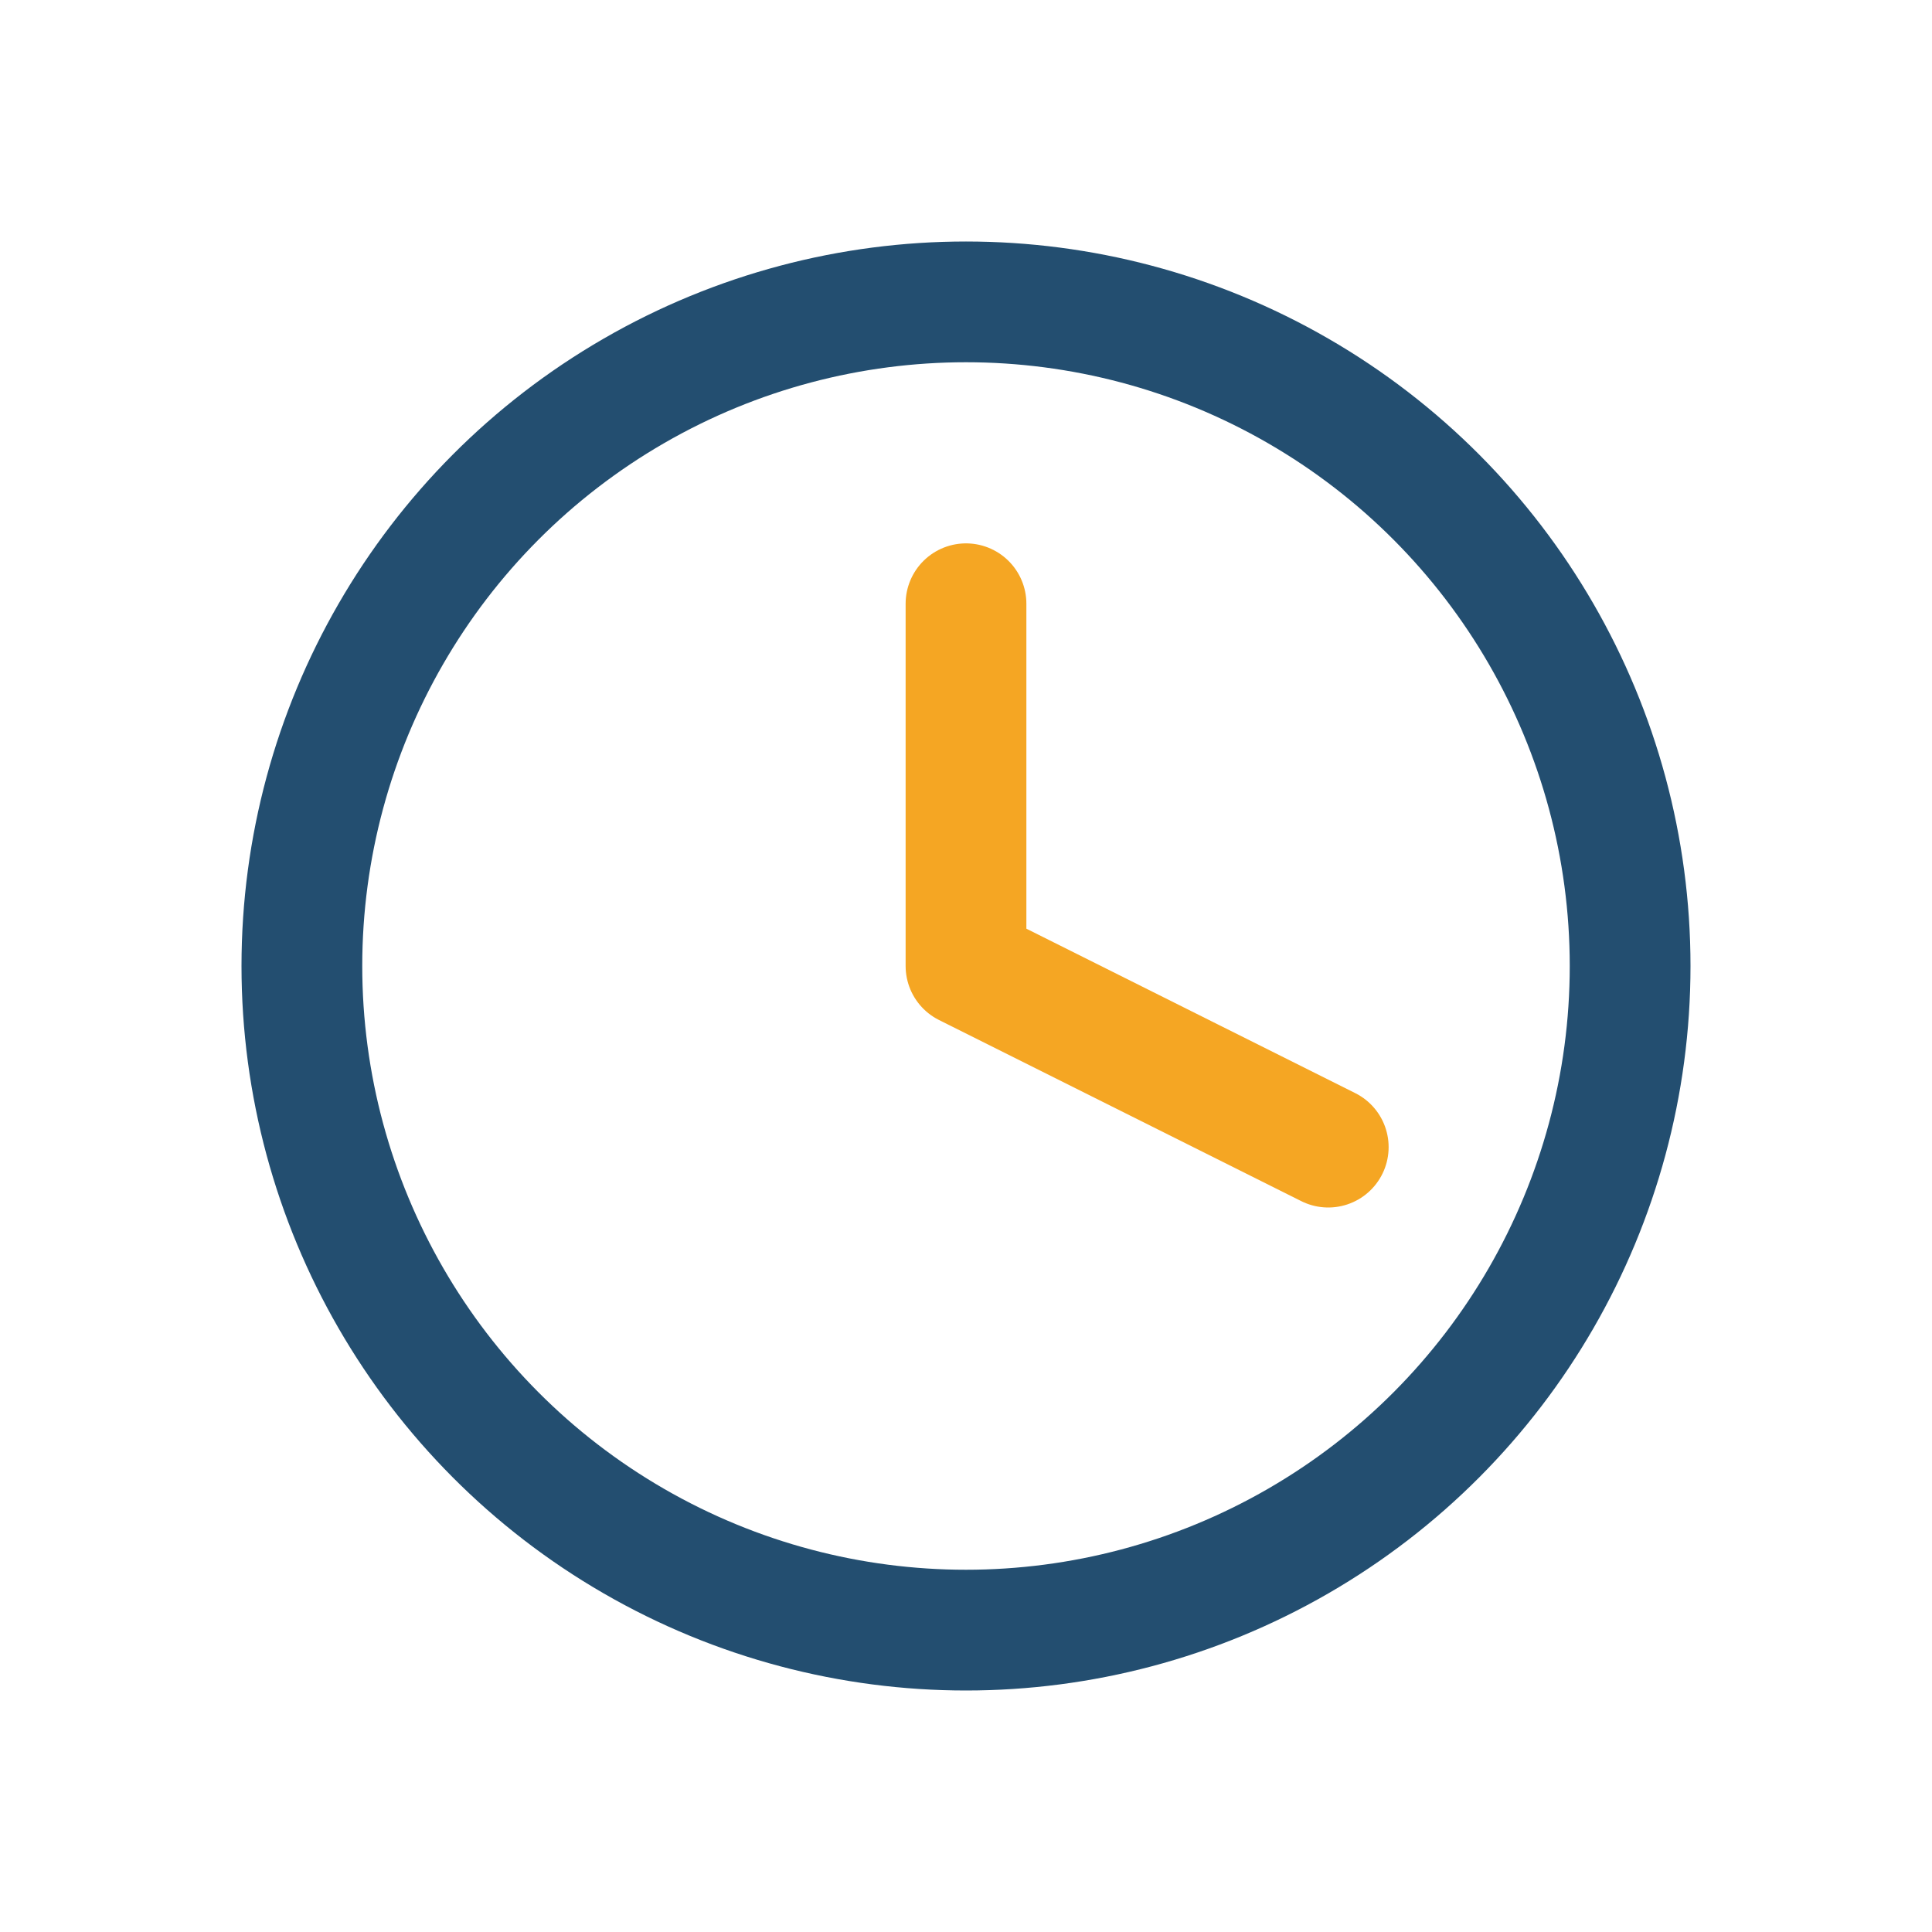
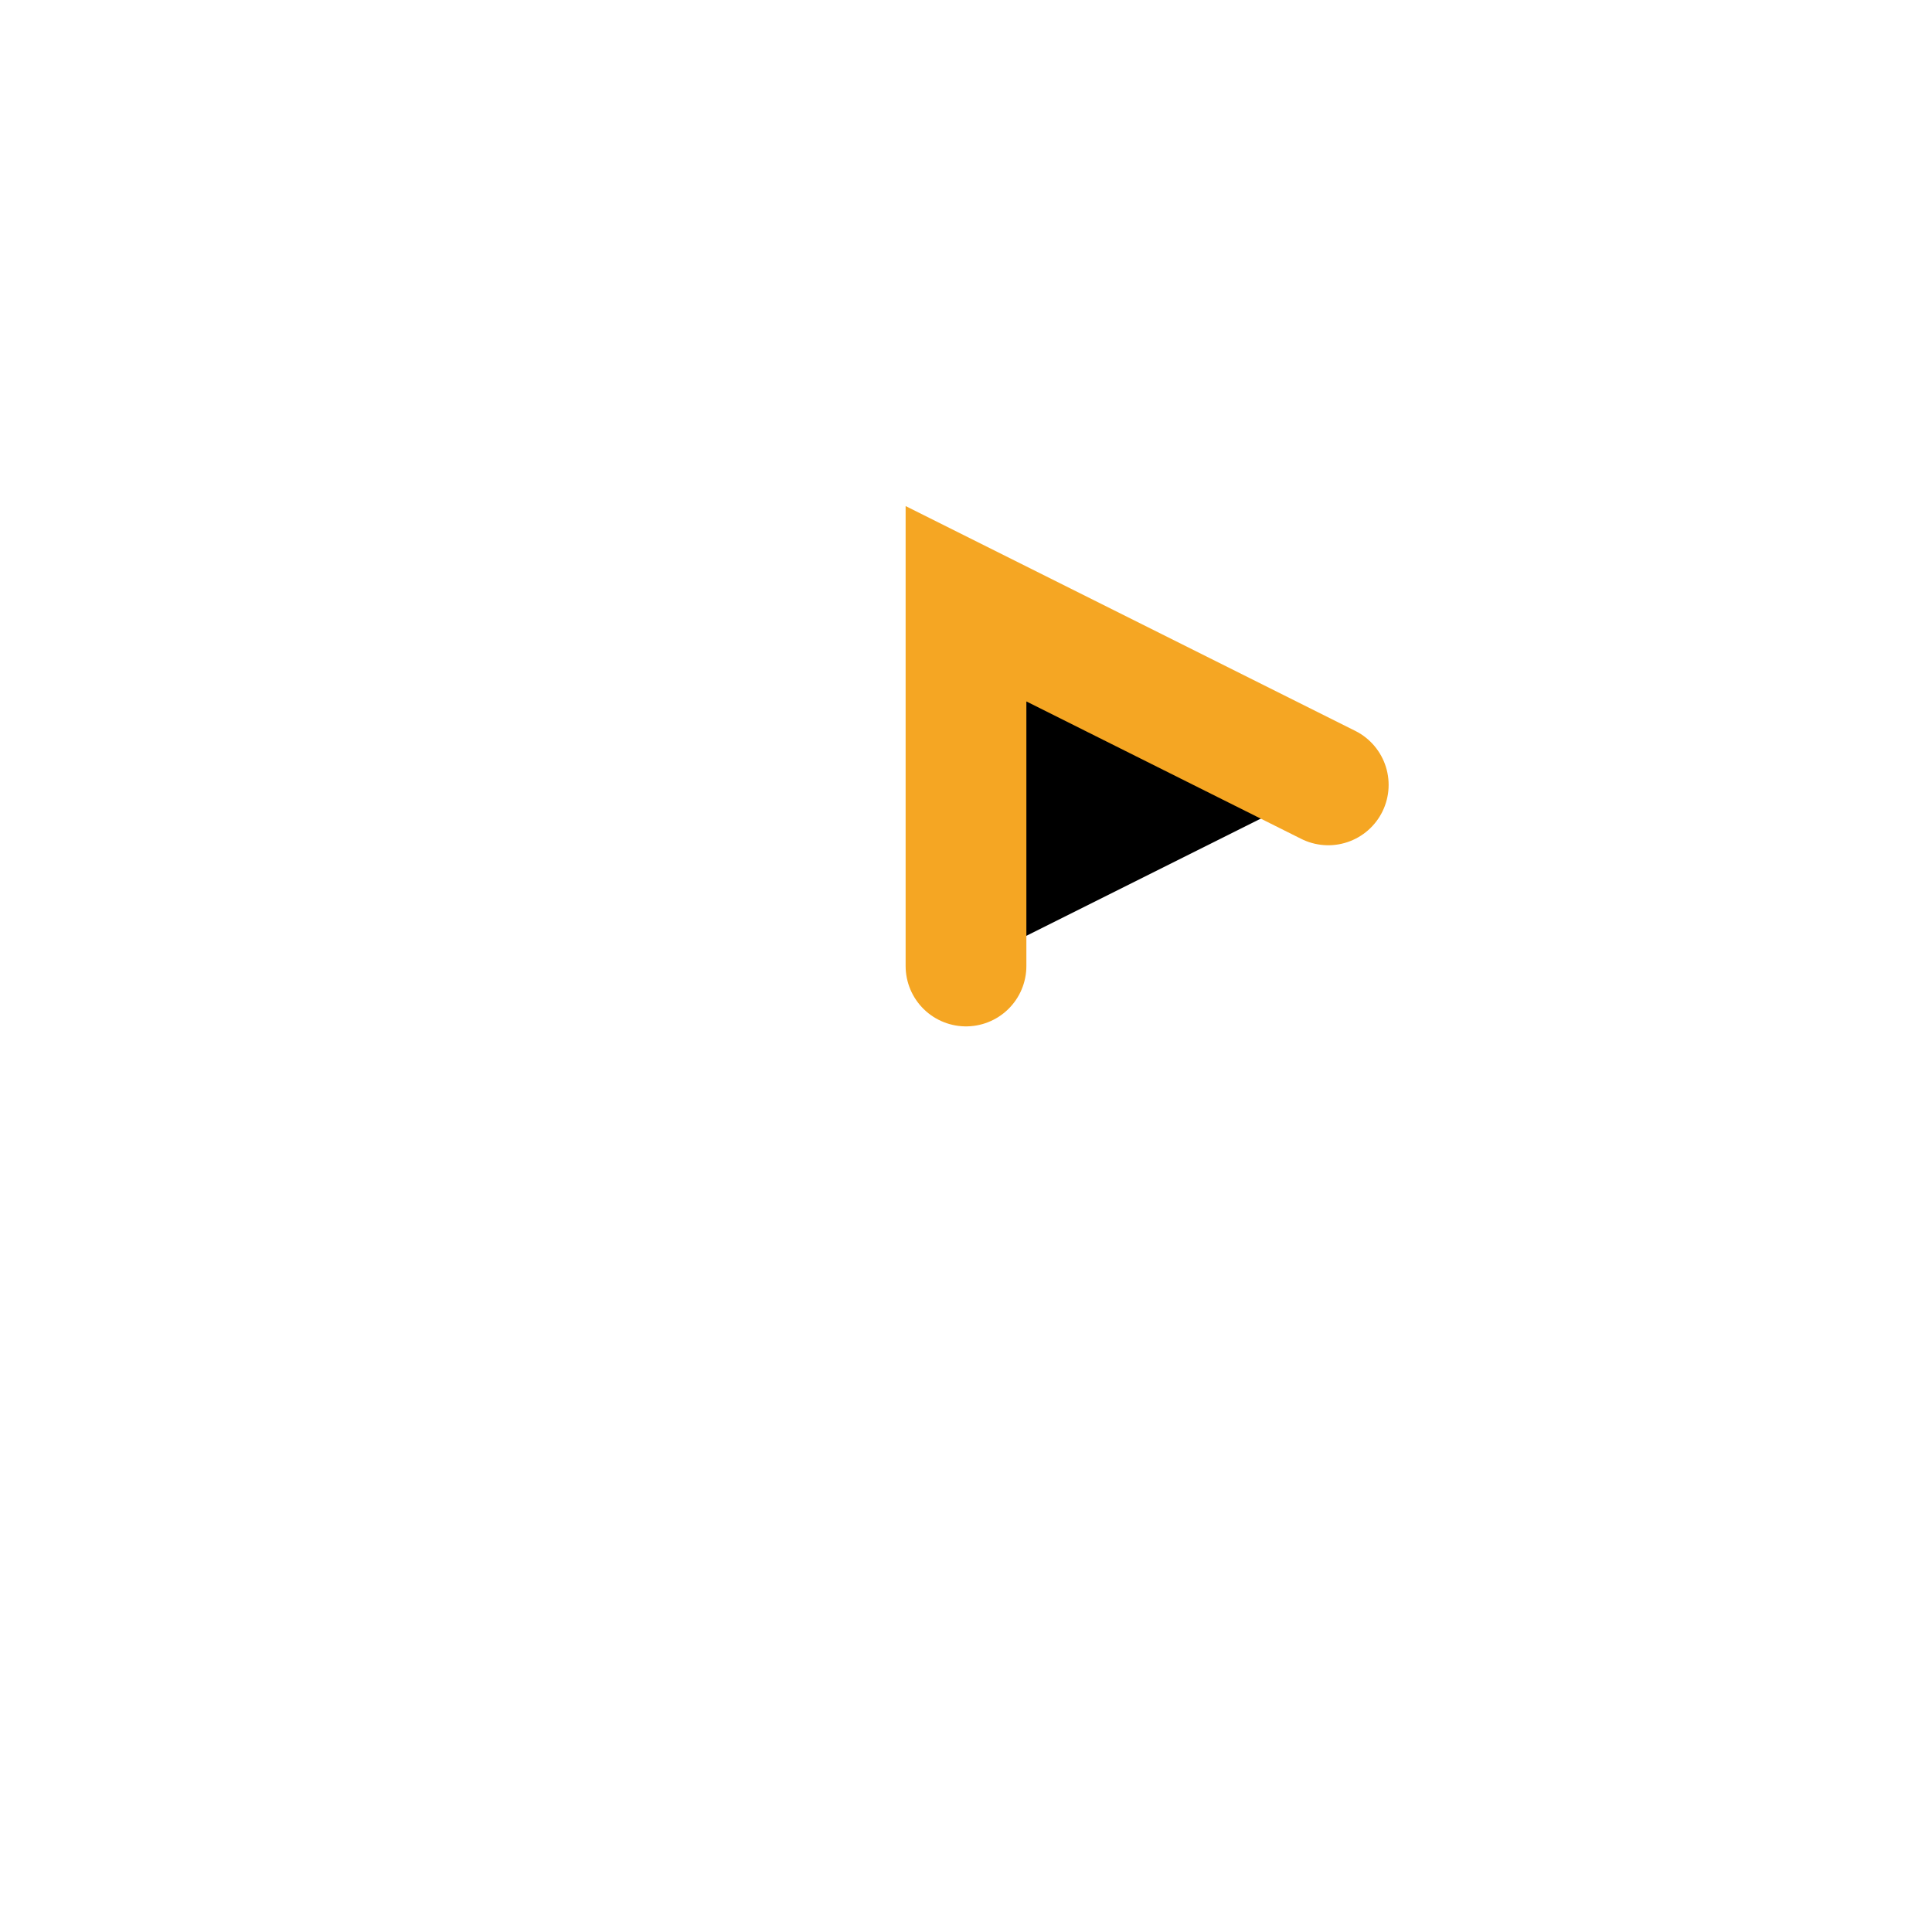
<svg xmlns="http://www.w3.org/2000/svg" width="32" height="32" viewBox="0 0 32 32">
-   <circle cx="16" cy="16" r="11" fill="none" stroke="#234E70" stroke-width="2" />
-   <path d="M16 16V10M16 16l6 3" stroke="#F5A623" stroke-width="2" stroke-linecap="round" />
+   <path d="M16 16V10l6 3" stroke="#F5A623" stroke-width="2" stroke-linecap="round" />
</svg>